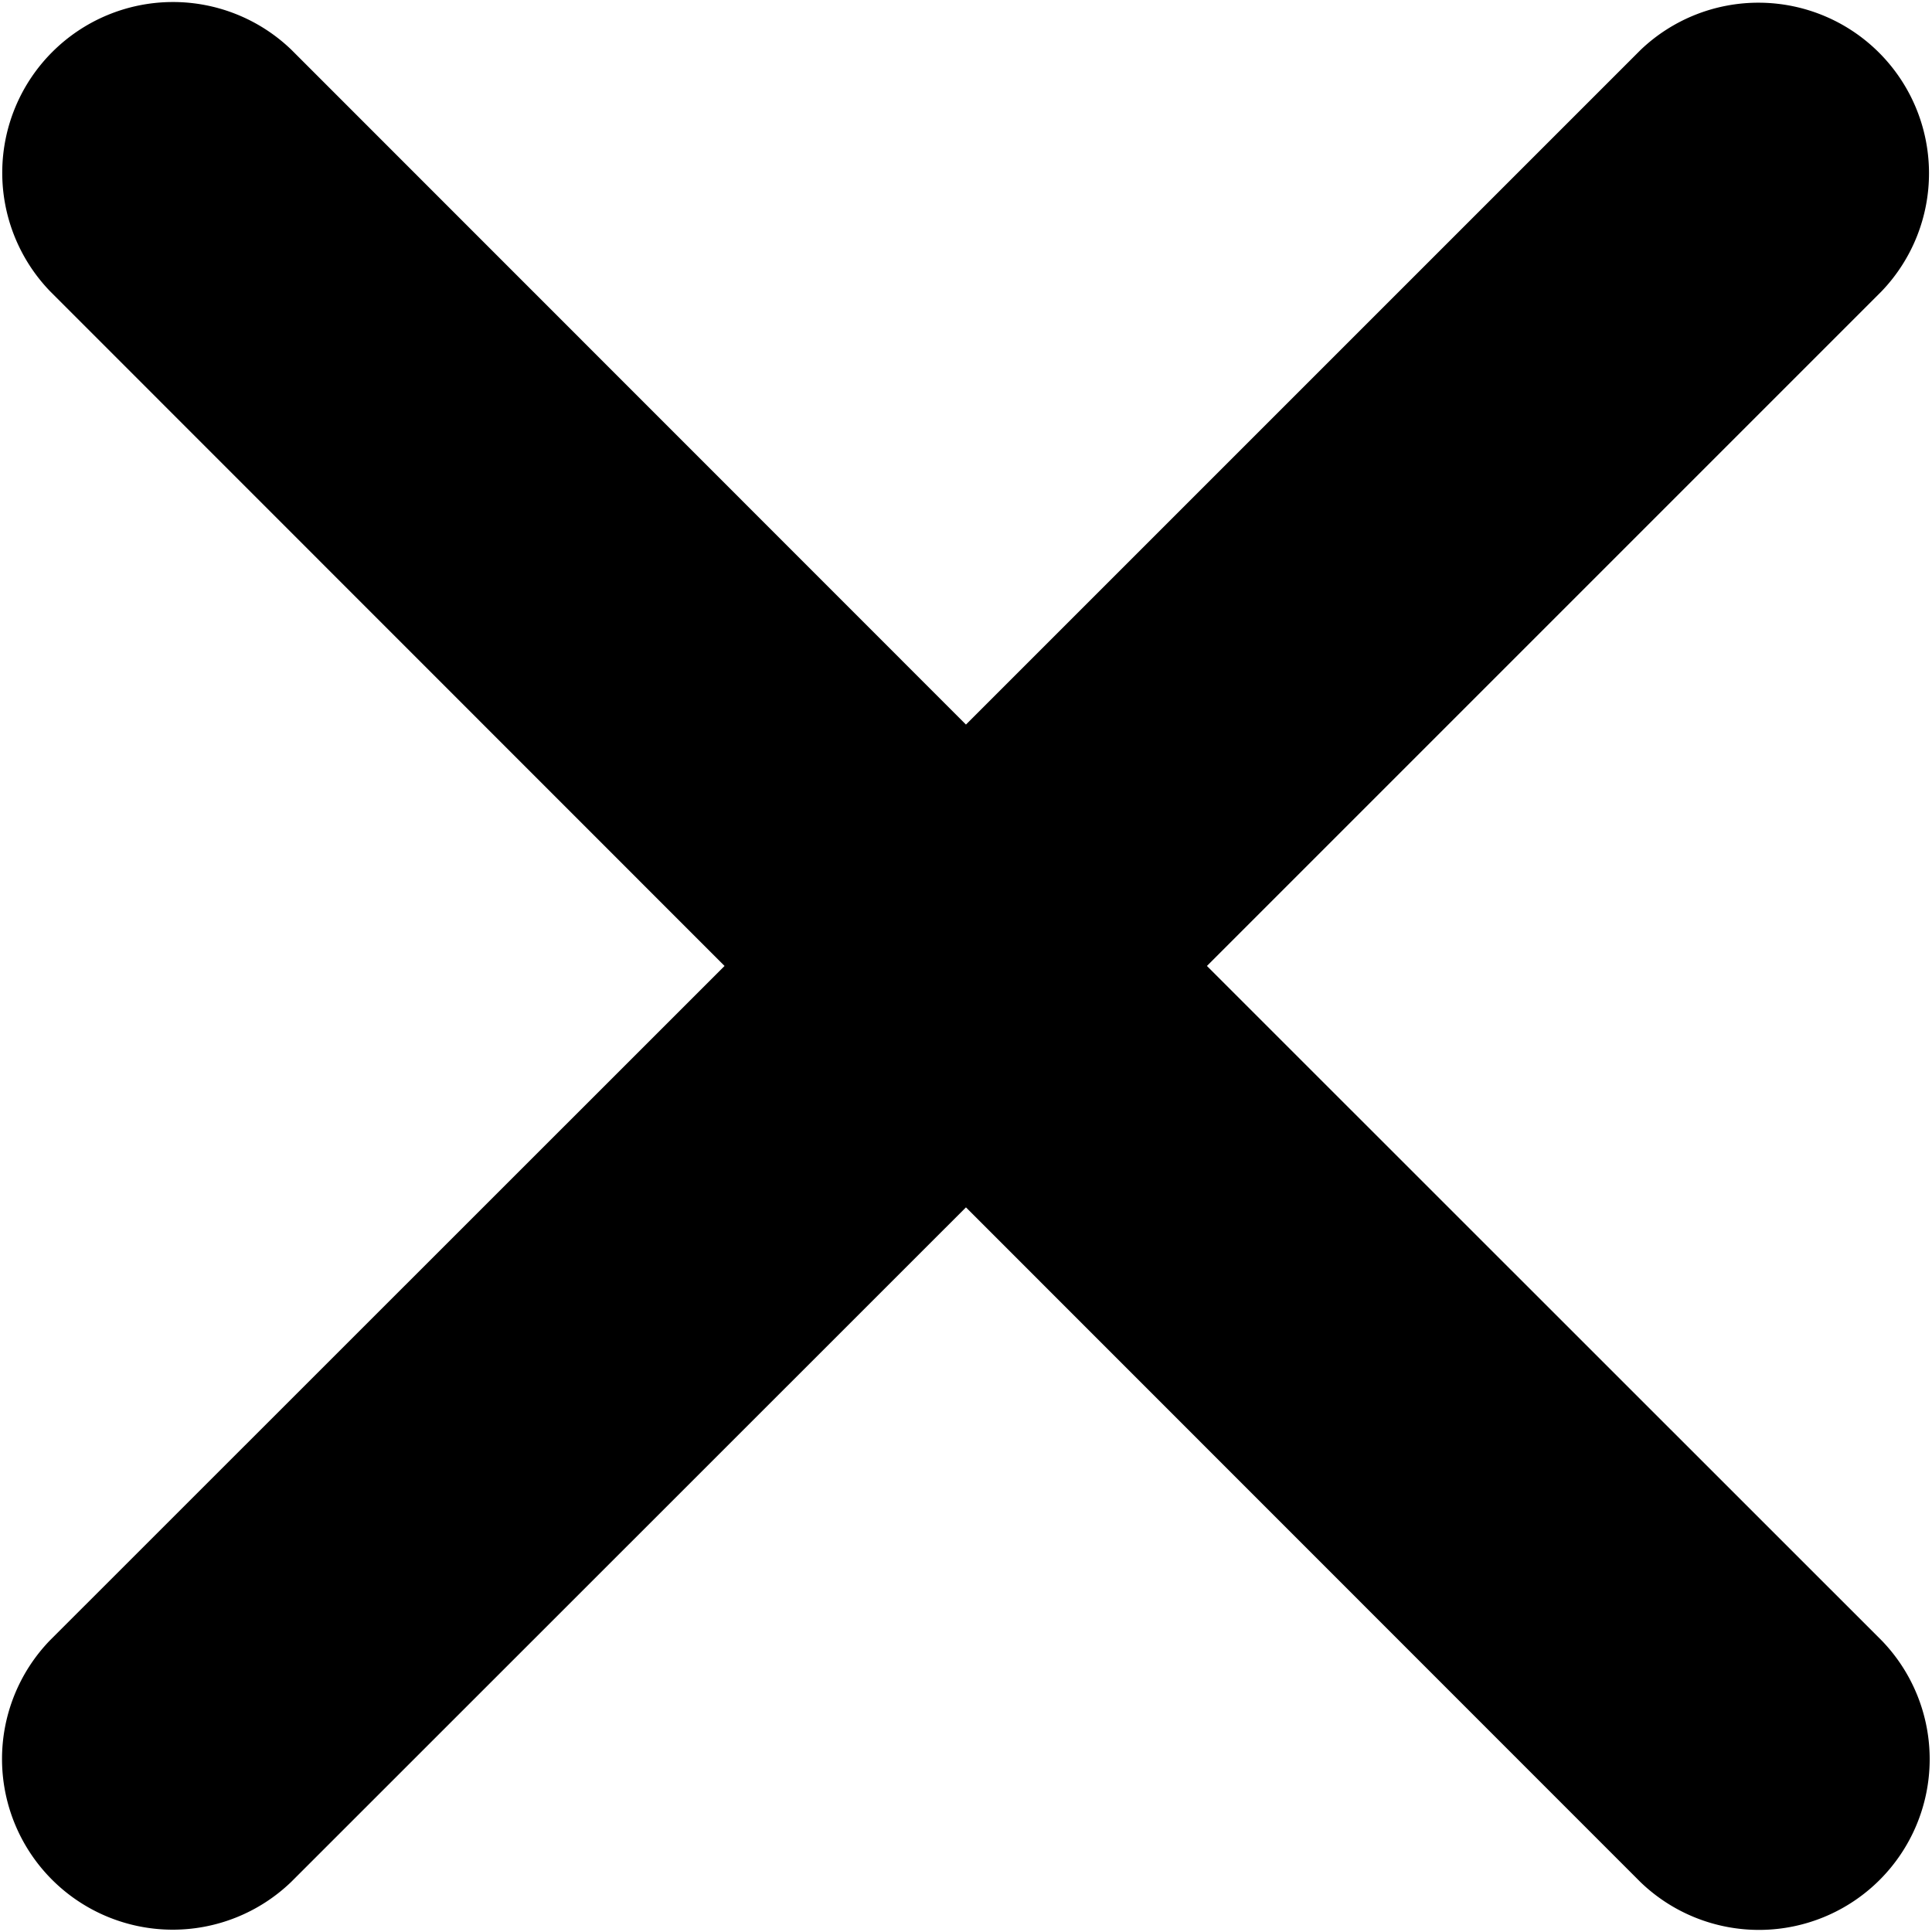
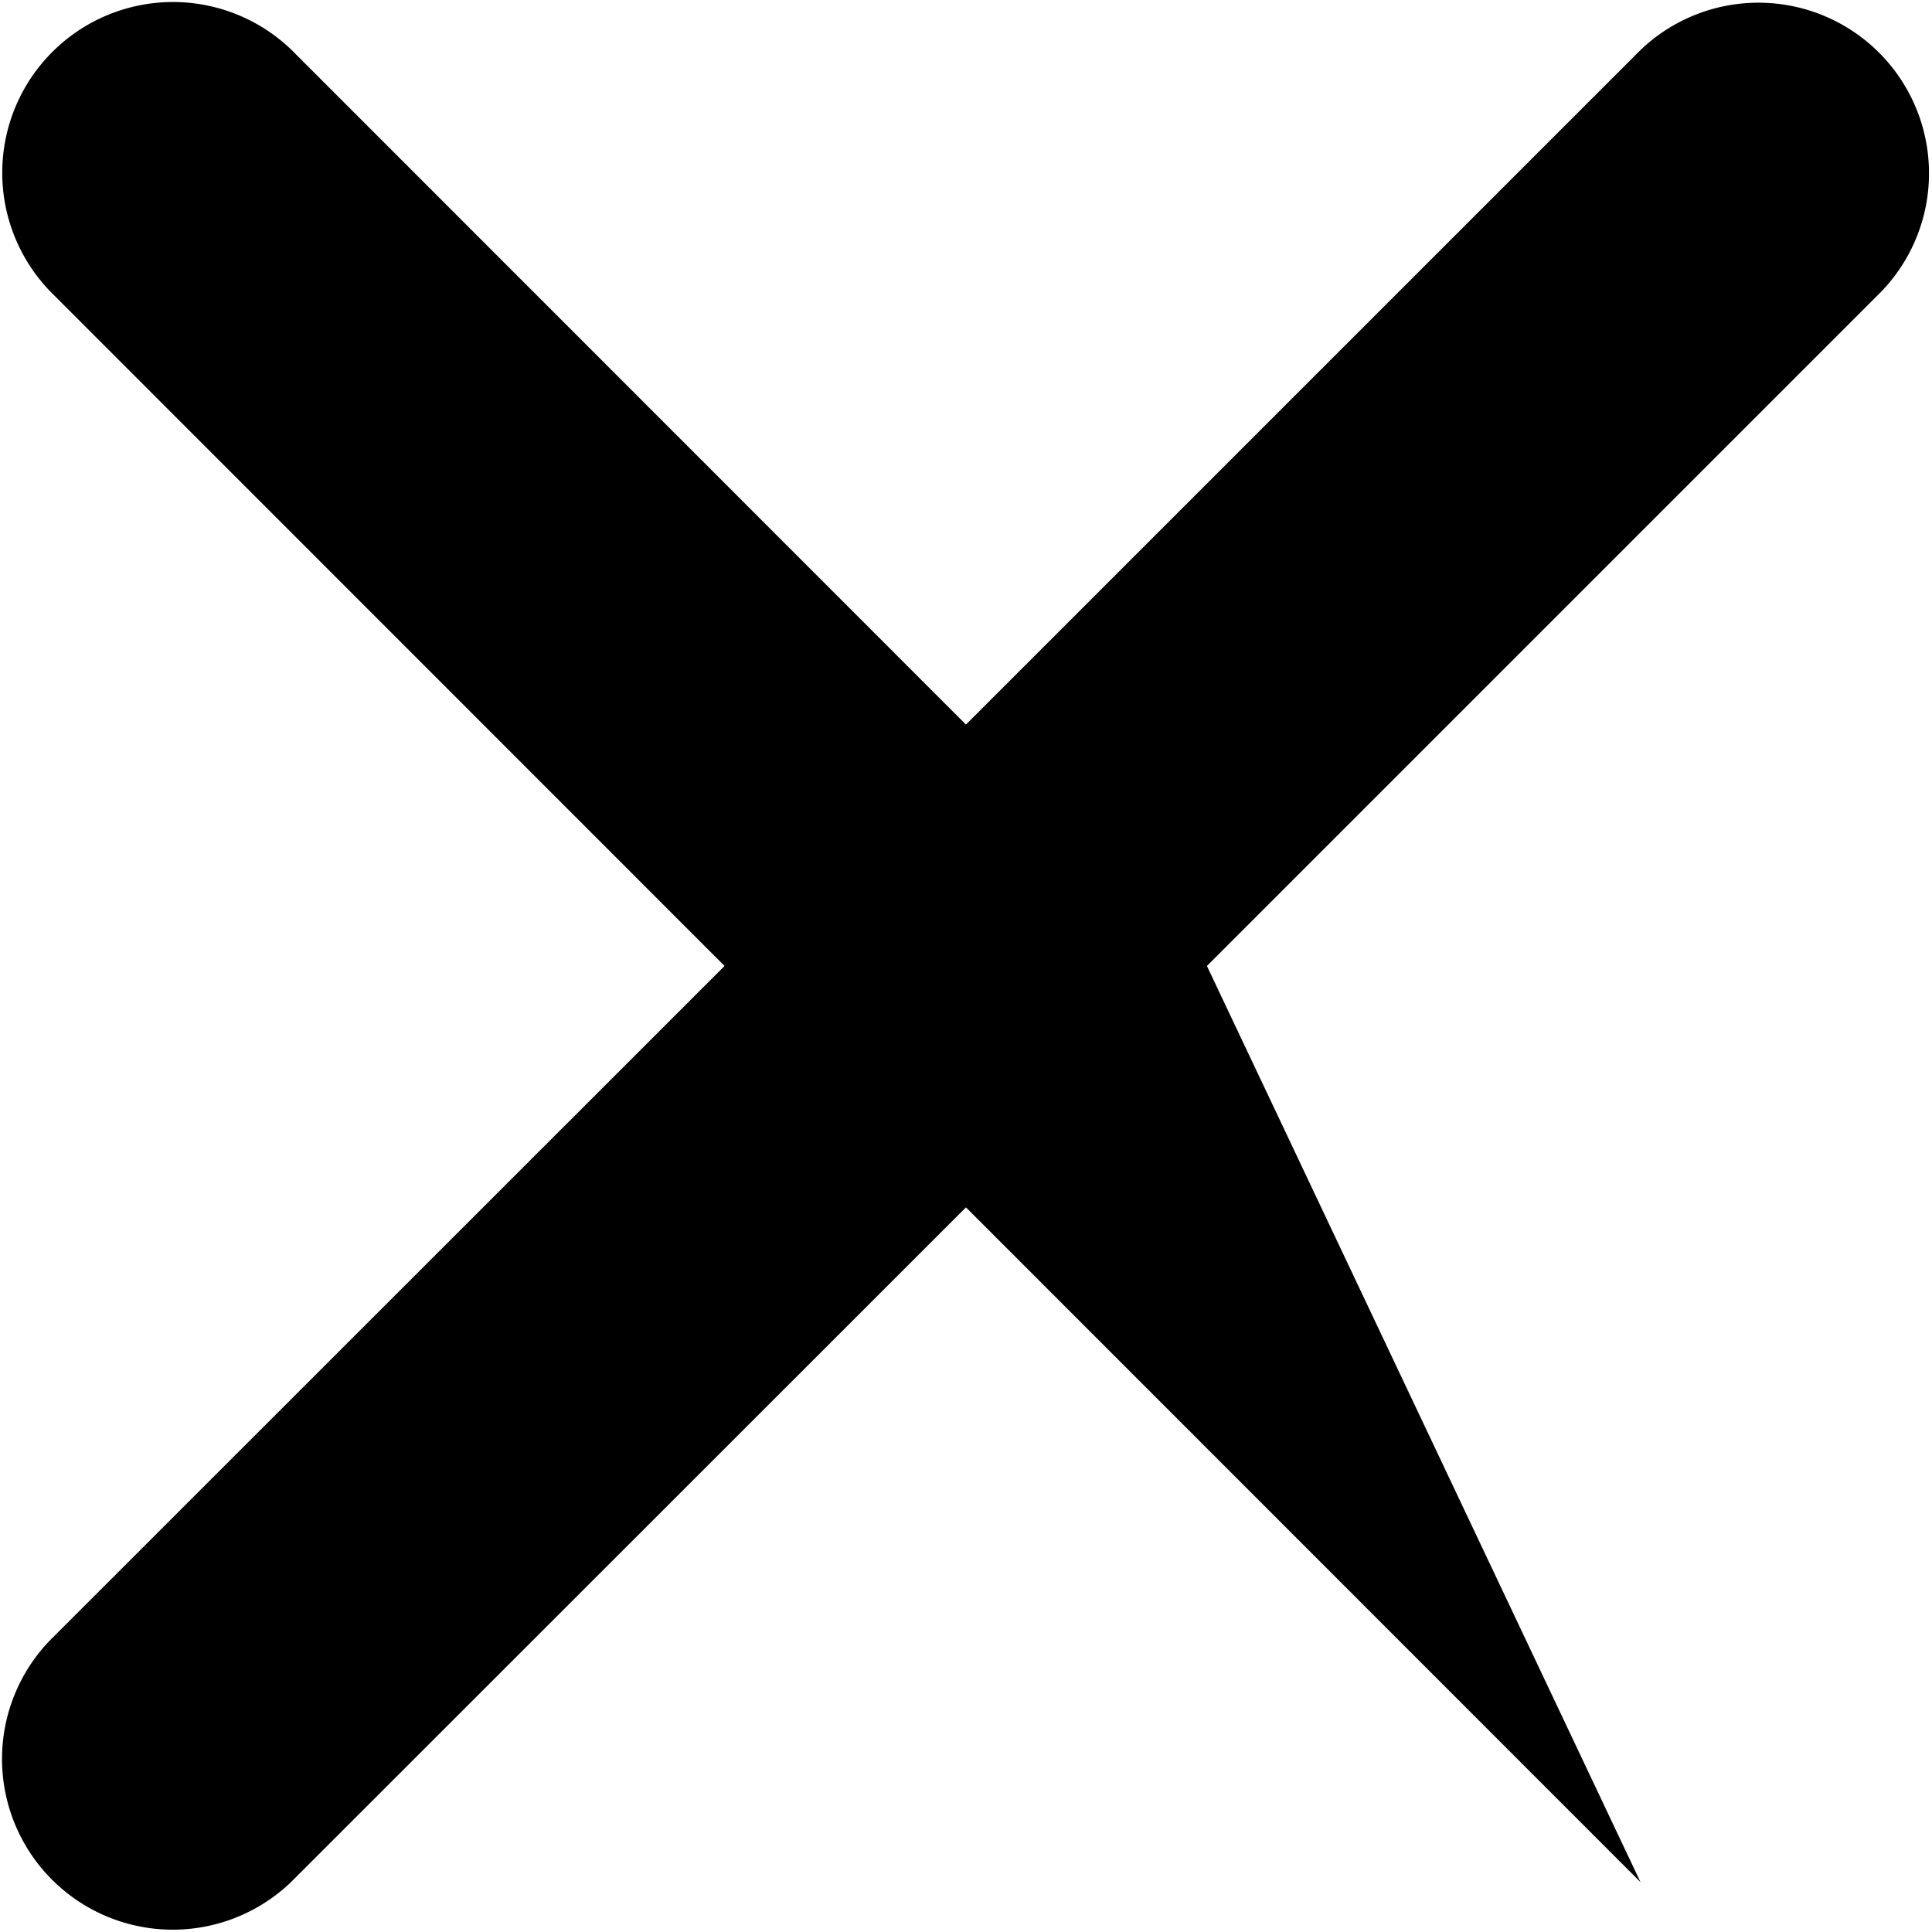
<svg xmlns="http://www.w3.org/2000/svg" width="26.571" height="26.571" viewBox="0 0 26.571 26.571">
-   <path id="Icon_ion-close" data-name="Icon ion-close" d="M28.314,25l9.277-9.277a2.346,2.346,0,0,0-3.314-3.32L25,21.68,15.723,12.4a2.348,2.348,0,0,0-3.32,3.32L21.68,25,12.4,34.277a2.348,2.348,0,0,0,3.32,3.32L25,28.32,34.277,37.6a2.348,2.348,0,0,0,3.32-3.32Z" transform="translate(-11.715 -11.715)" />
+   <path id="Icon_ion-close" data-name="Icon ion-close" d="M28.314,25l9.277-9.277a2.346,2.346,0,0,0-3.314-3.32L25,21.68,15.723,12.4a2.348,2.348,0,0,0-3.32,3.32L21.68,25,12.4,34.277a2.348,2.348,0,0,0,3.32,3.32L25,28.32,34.277,37.6Z" transform="translate(-11.715 -11.715)" />
</svg>